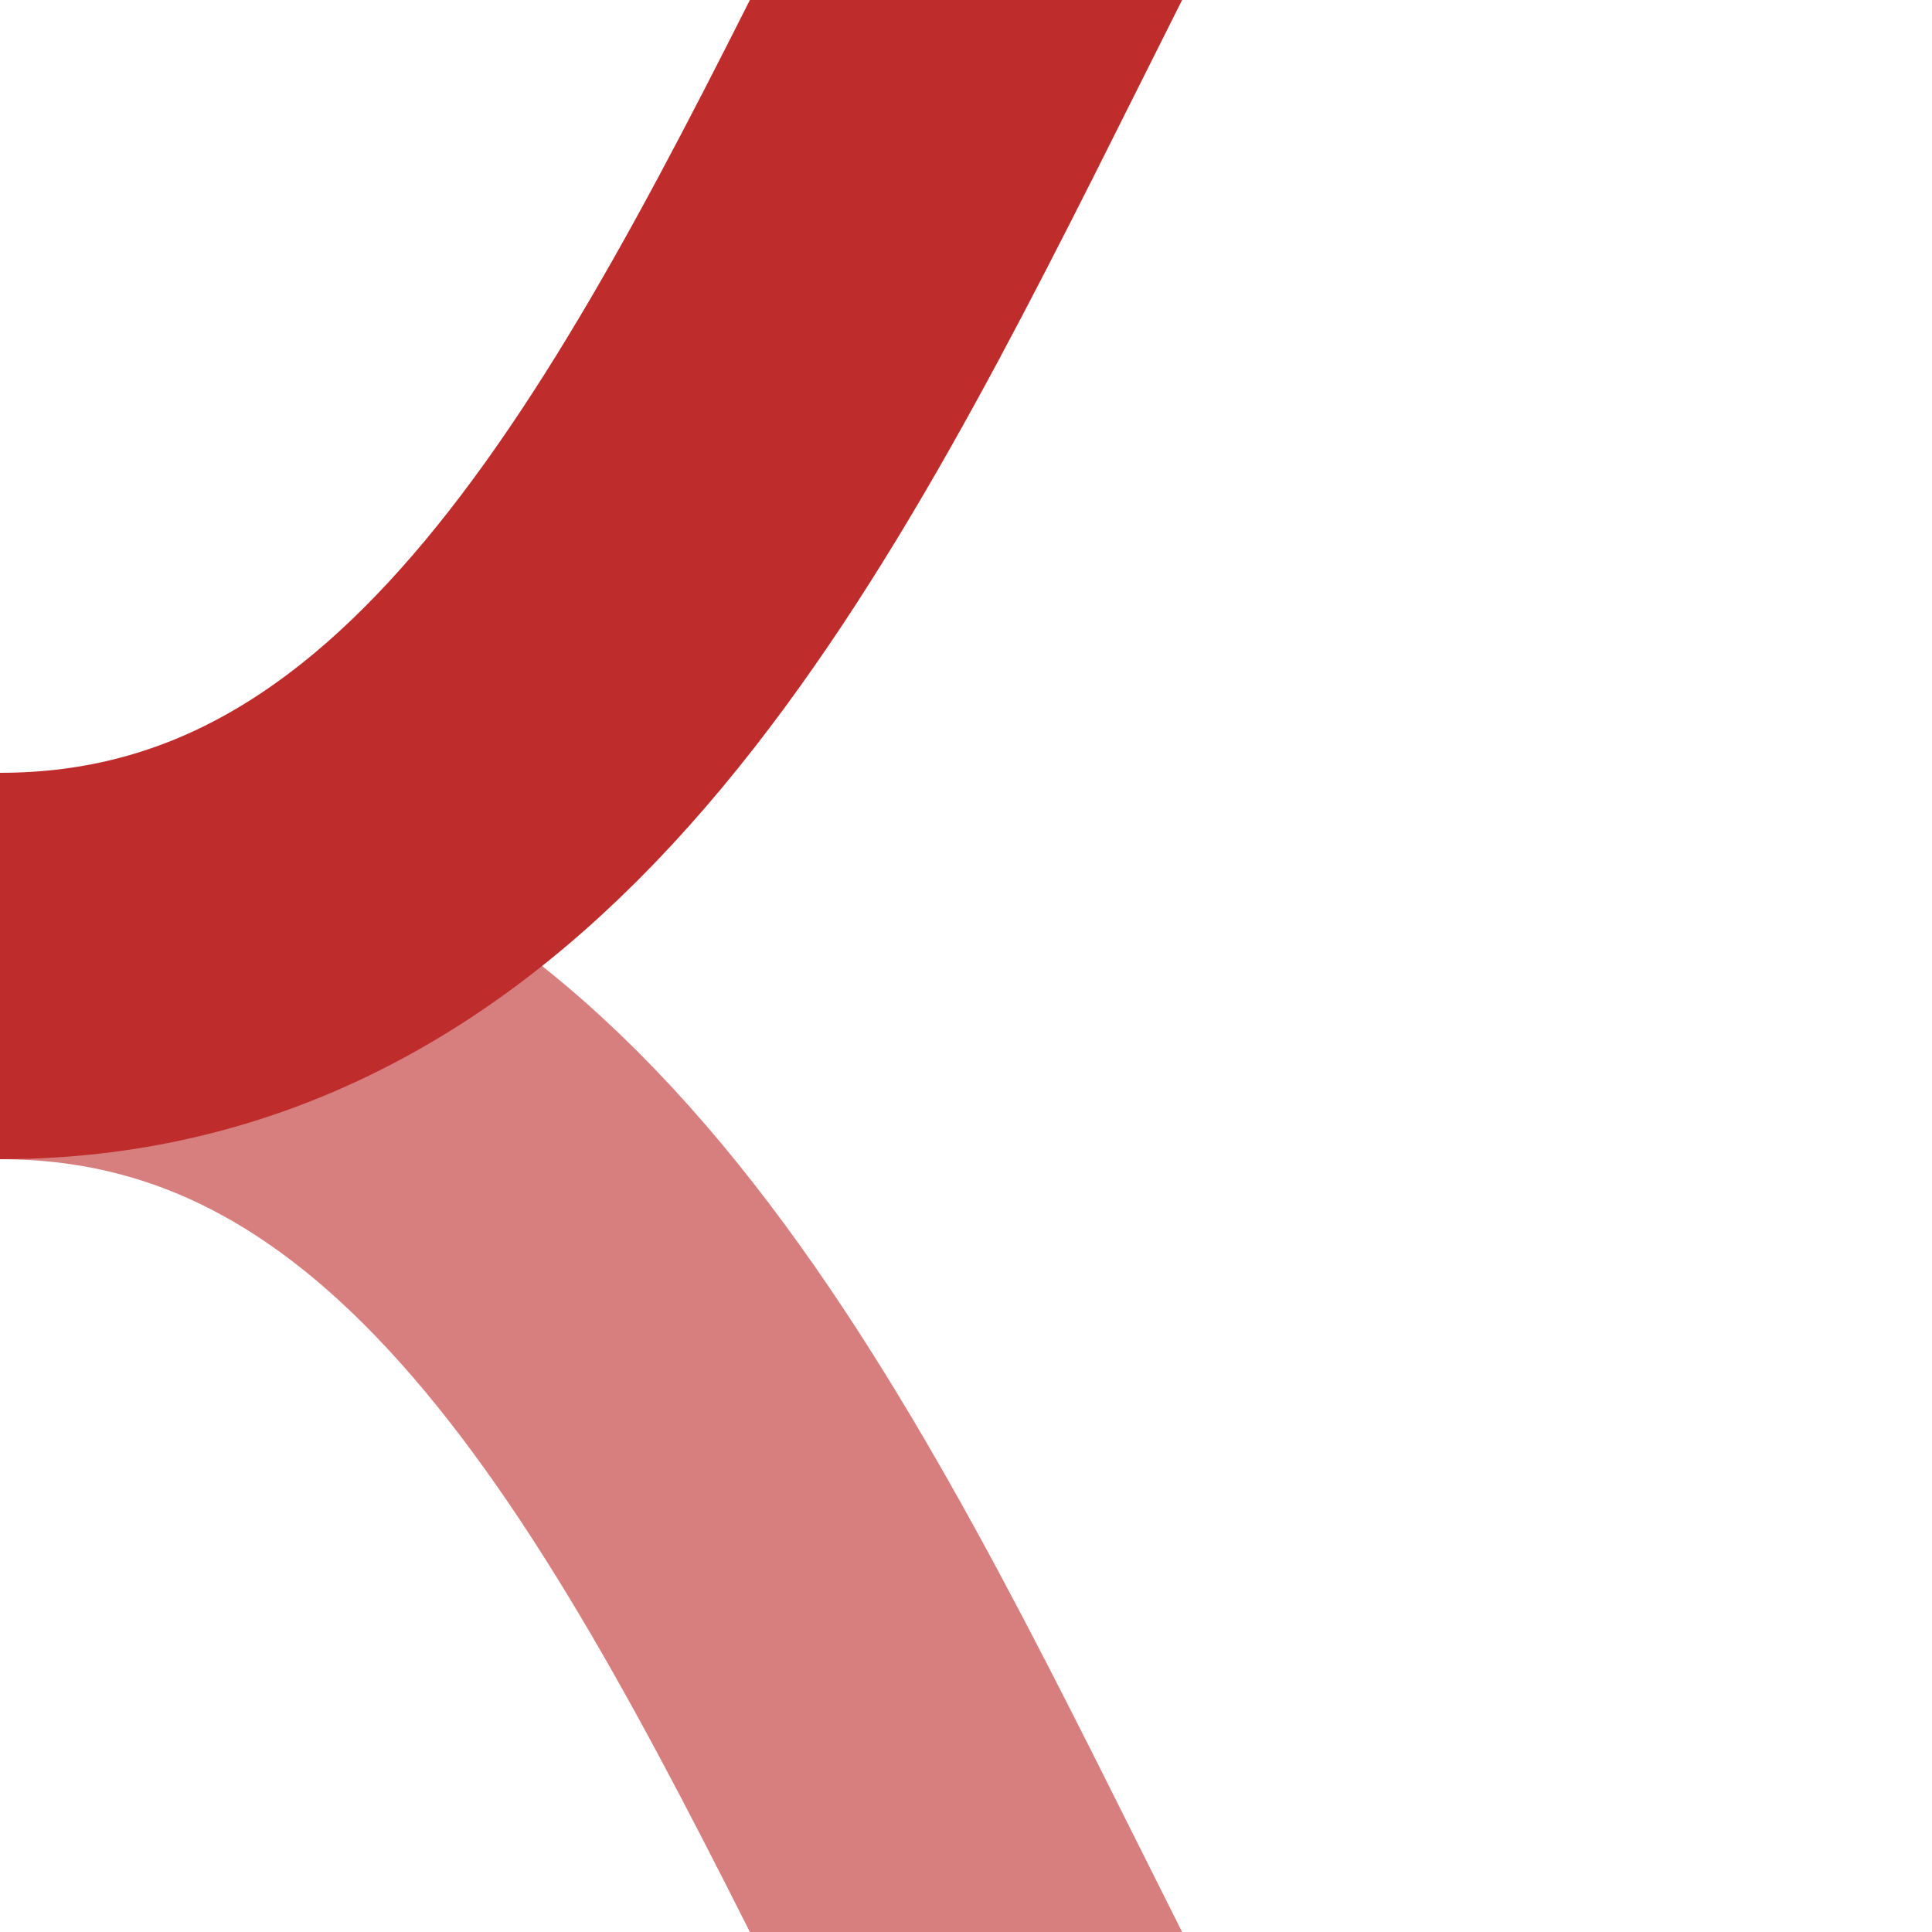
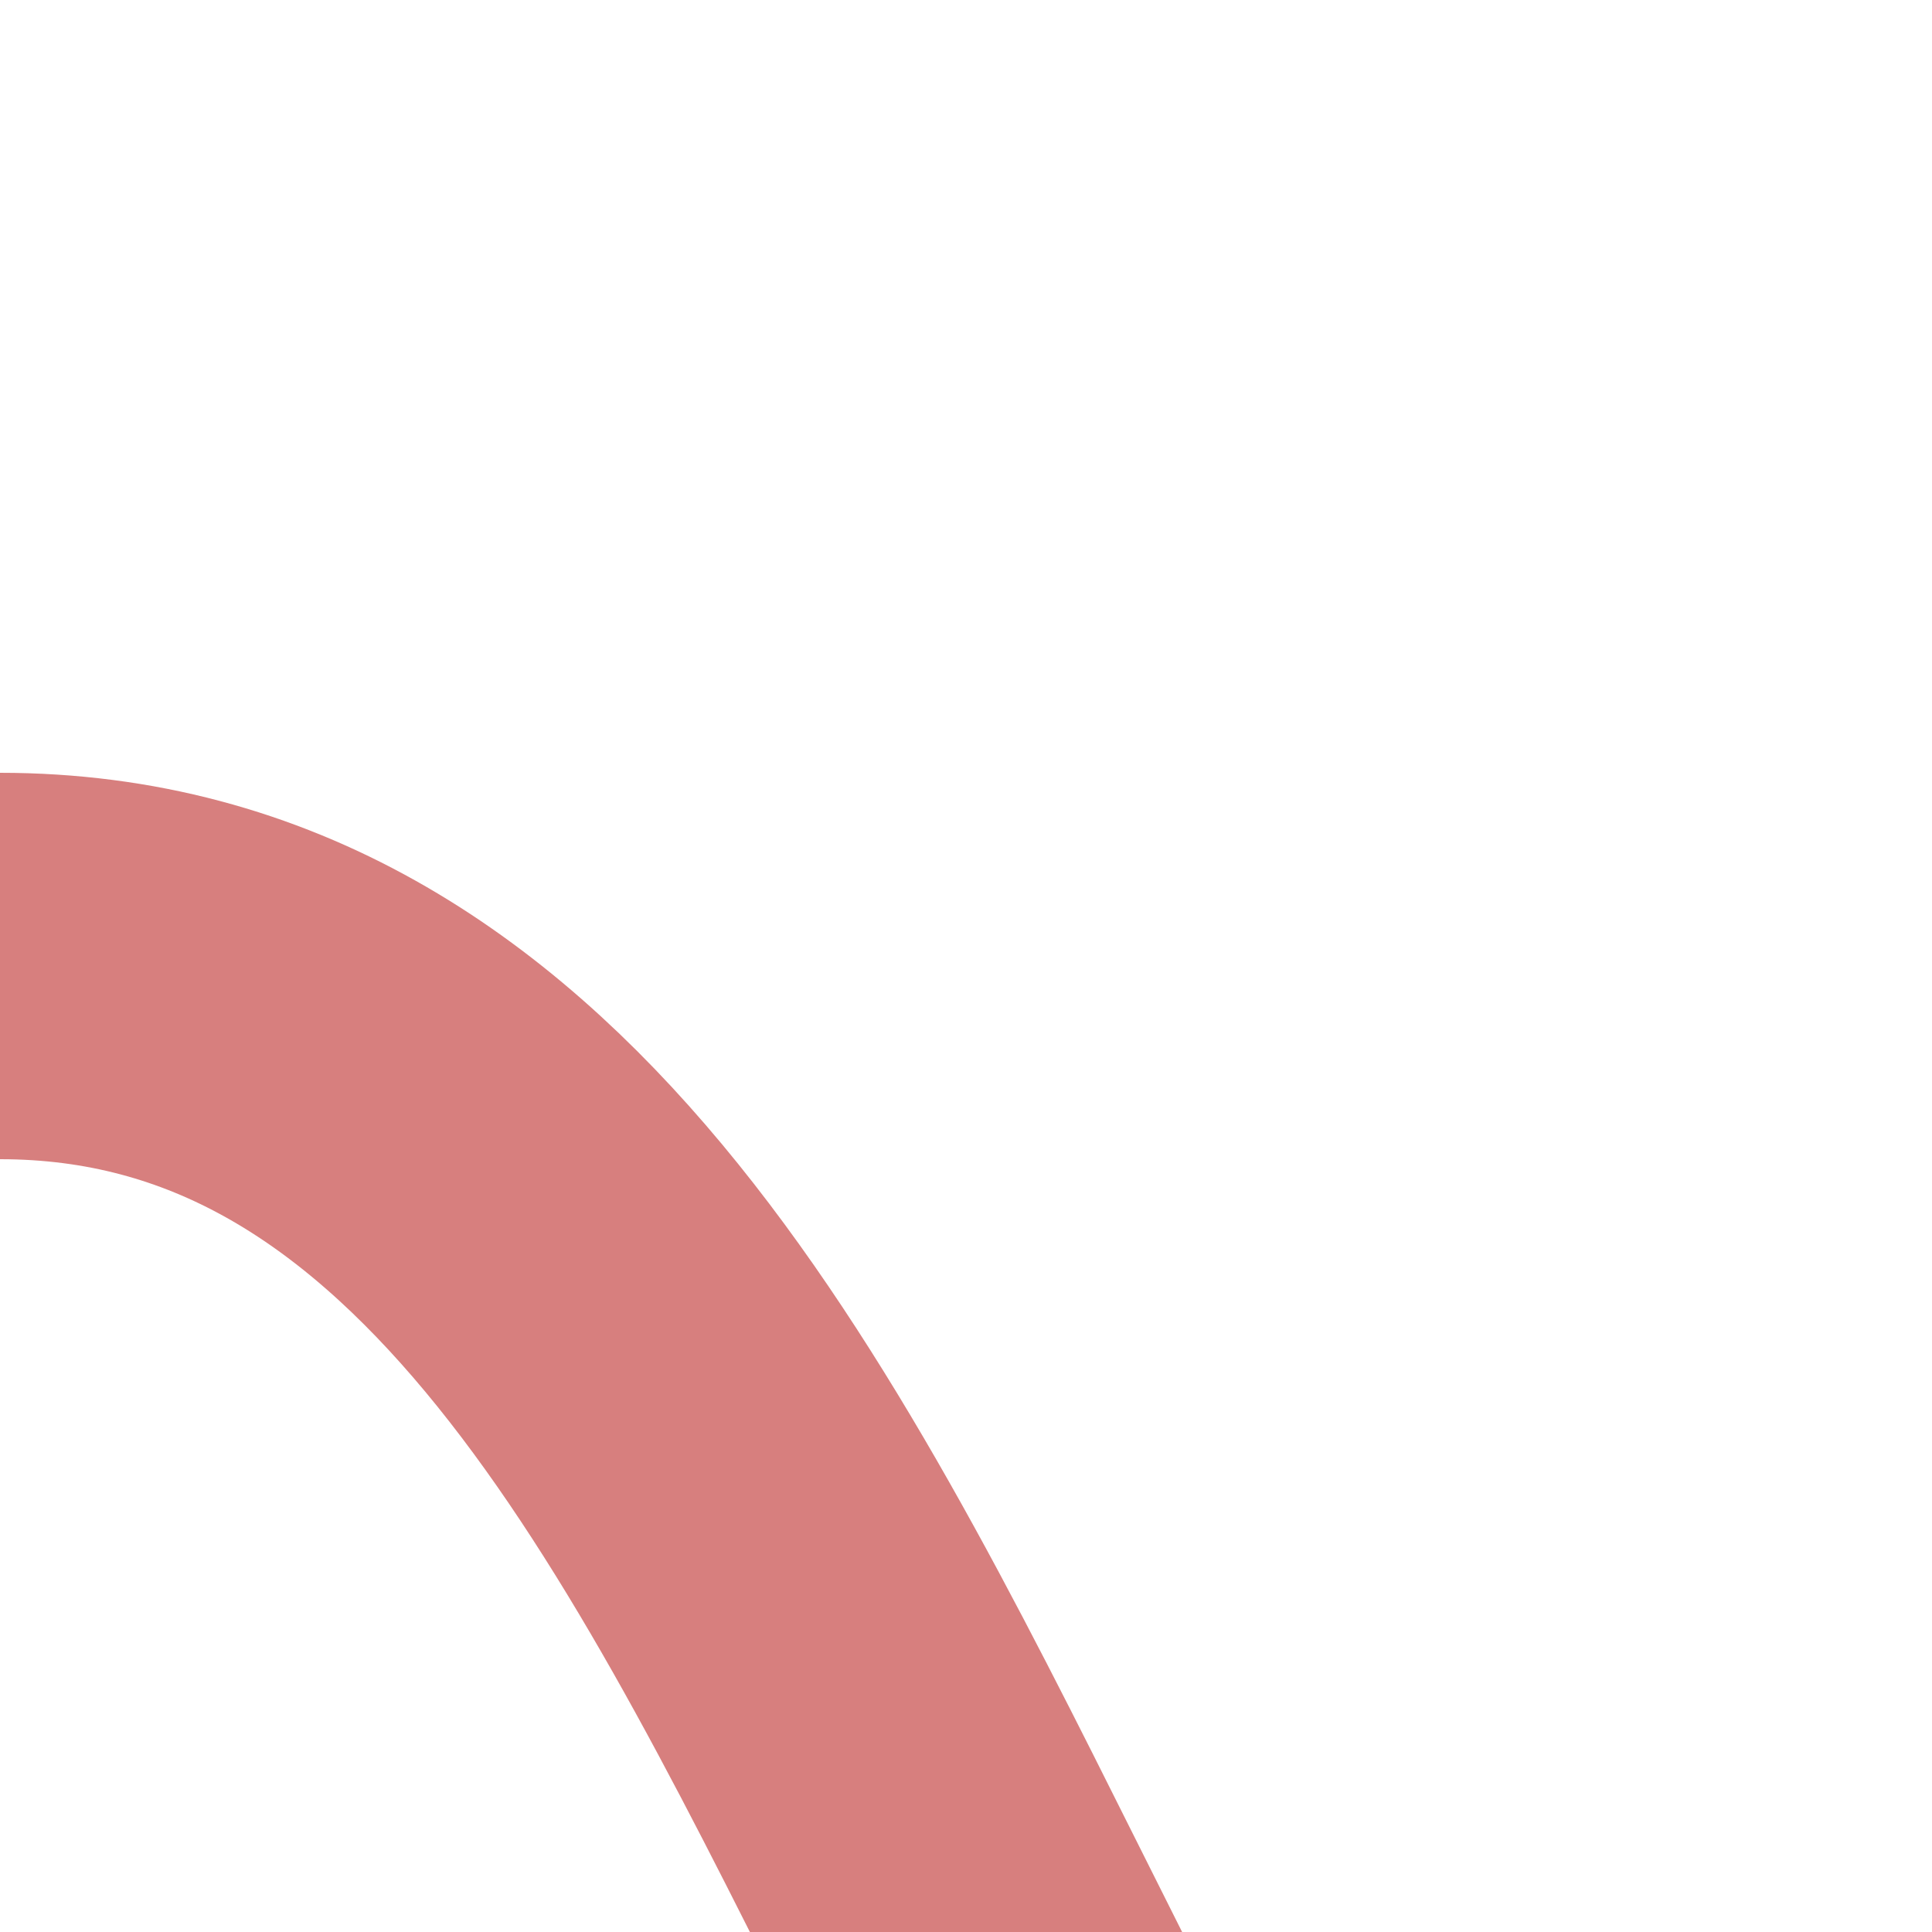
<svg xmlns="http://www.w3.org/2000/svg" width="500" height="500">
  <title>Shift by 2/4 to left (existing) + to right (unused), rotated across</title>
  <g style="stroke-width:100;fill:none">
    <path d="M 0,250 C 250,250 250,750 500,750" stroke="#D77F7E" />
-     <path d="M 0,250 C 250,250 250,-250 500,-250" stroke="#BE2D2C" />
  </g>
</svg>